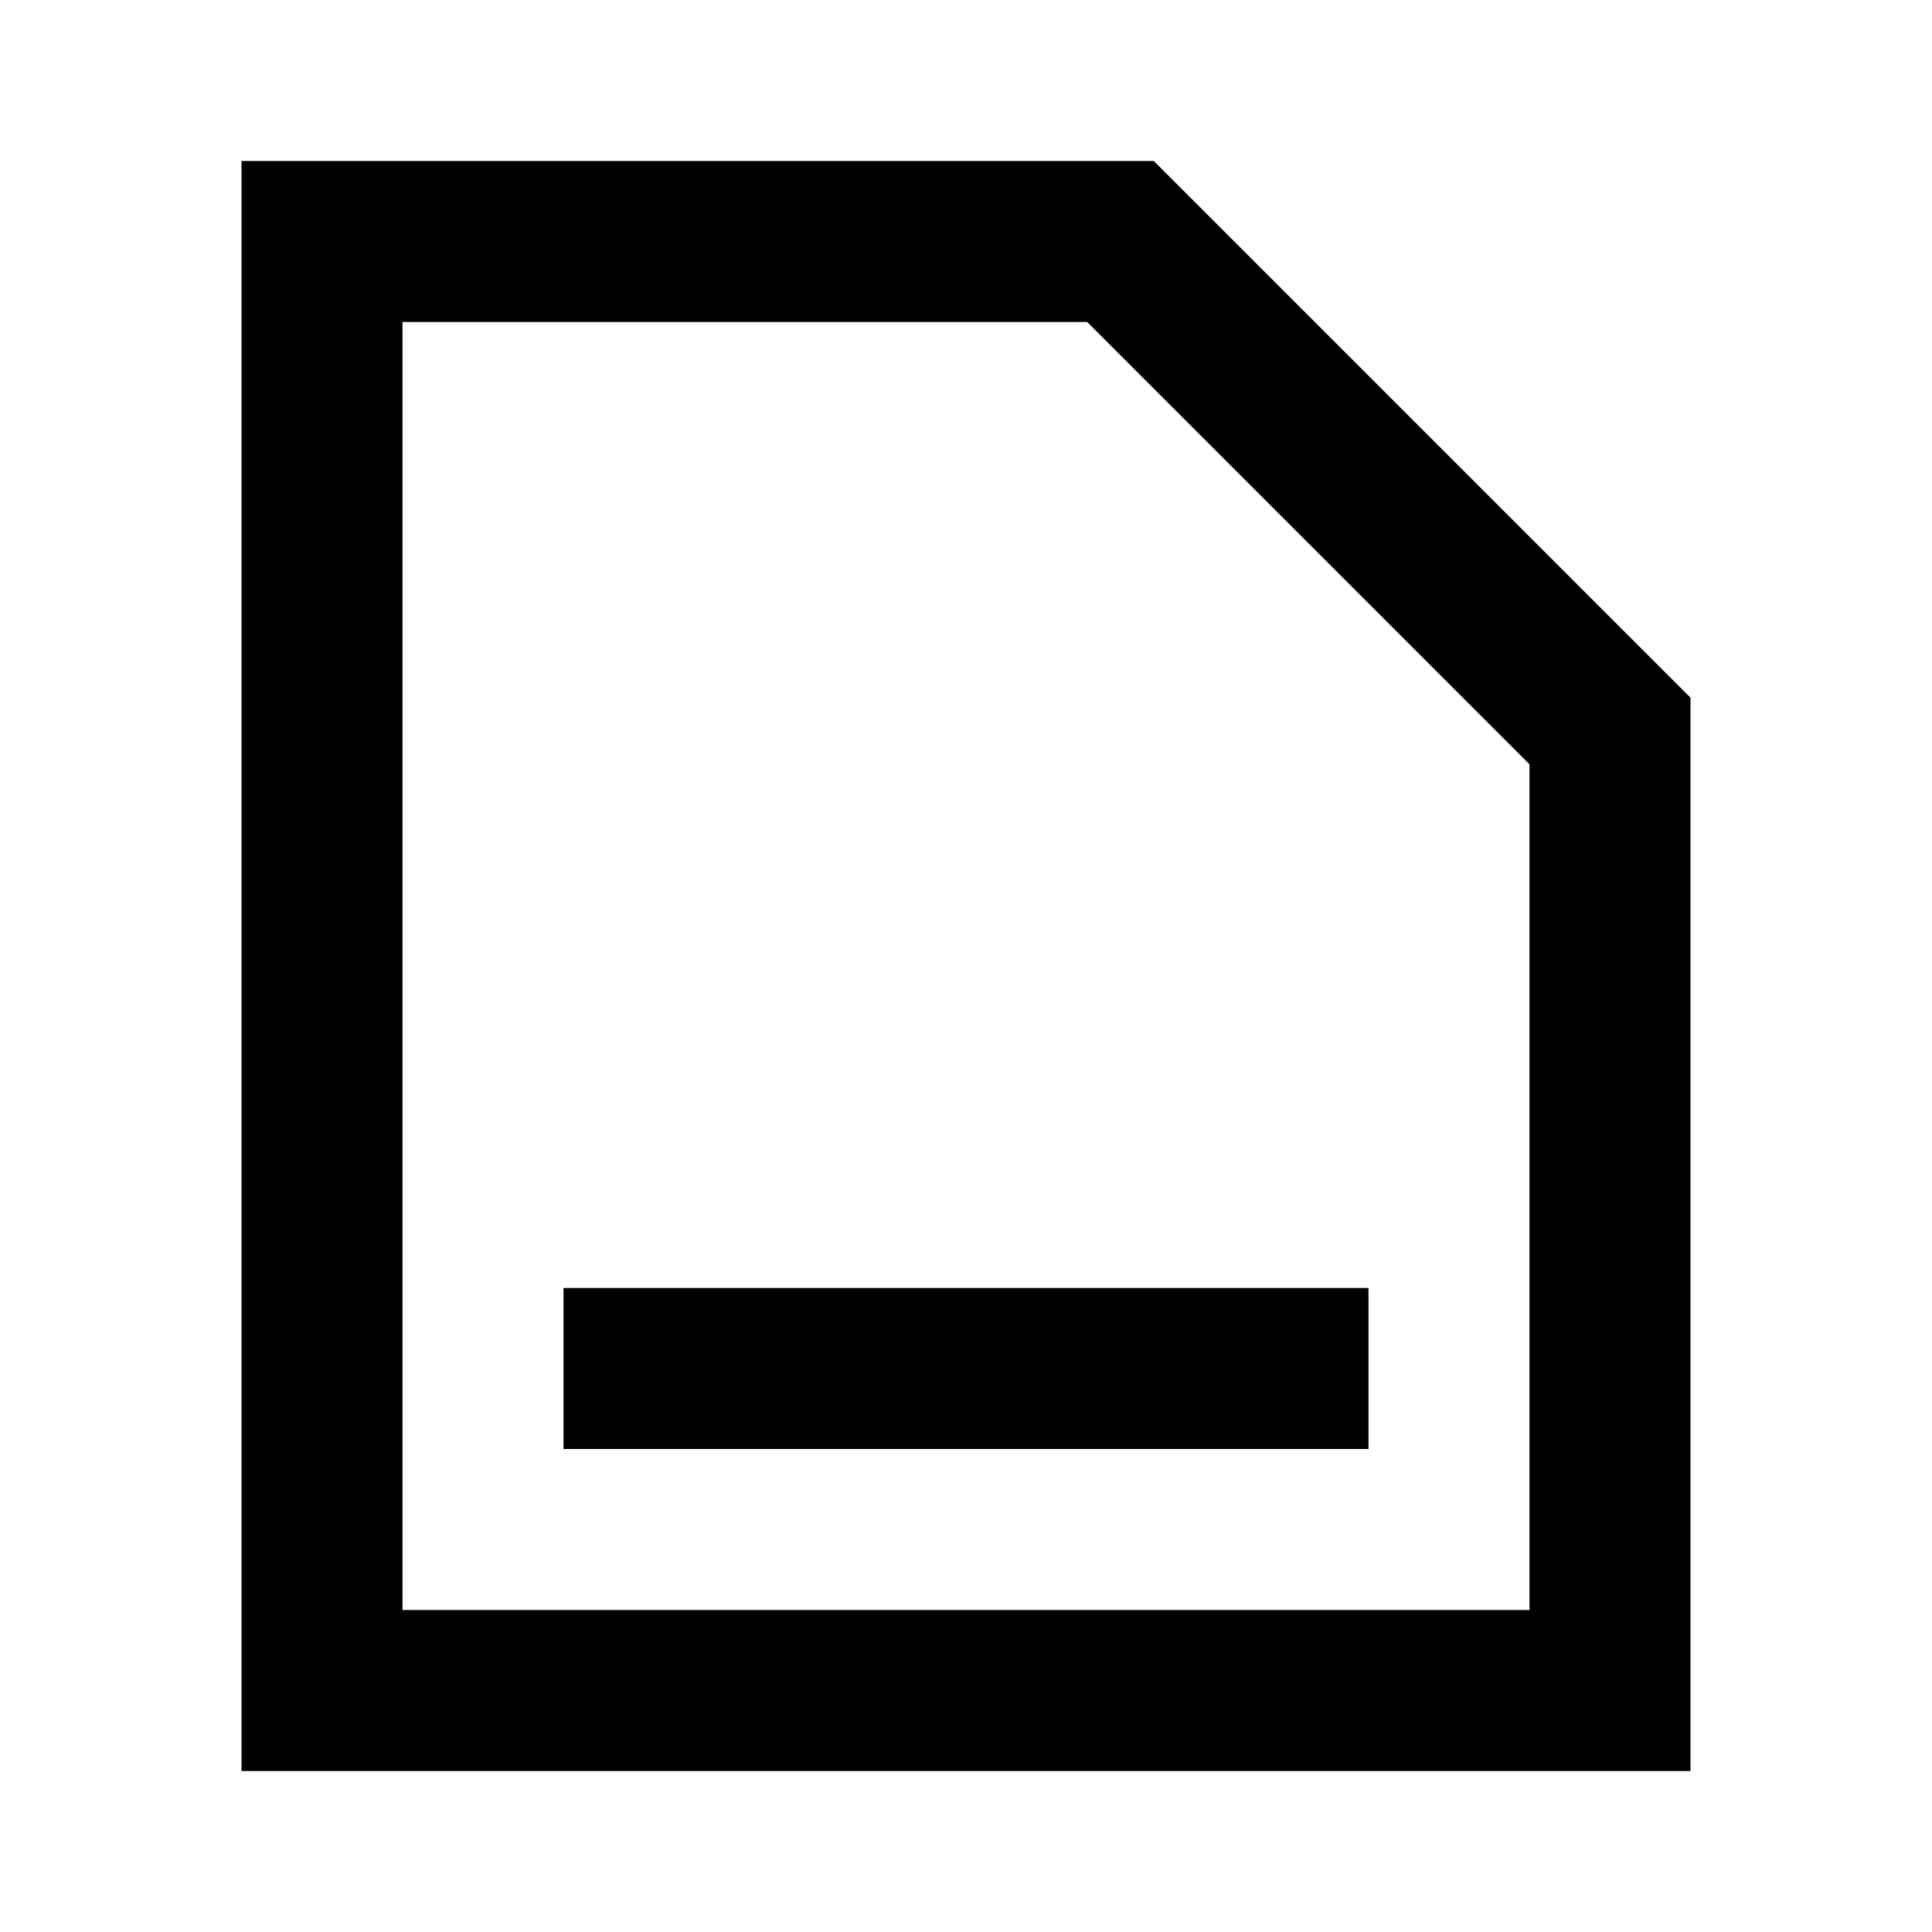
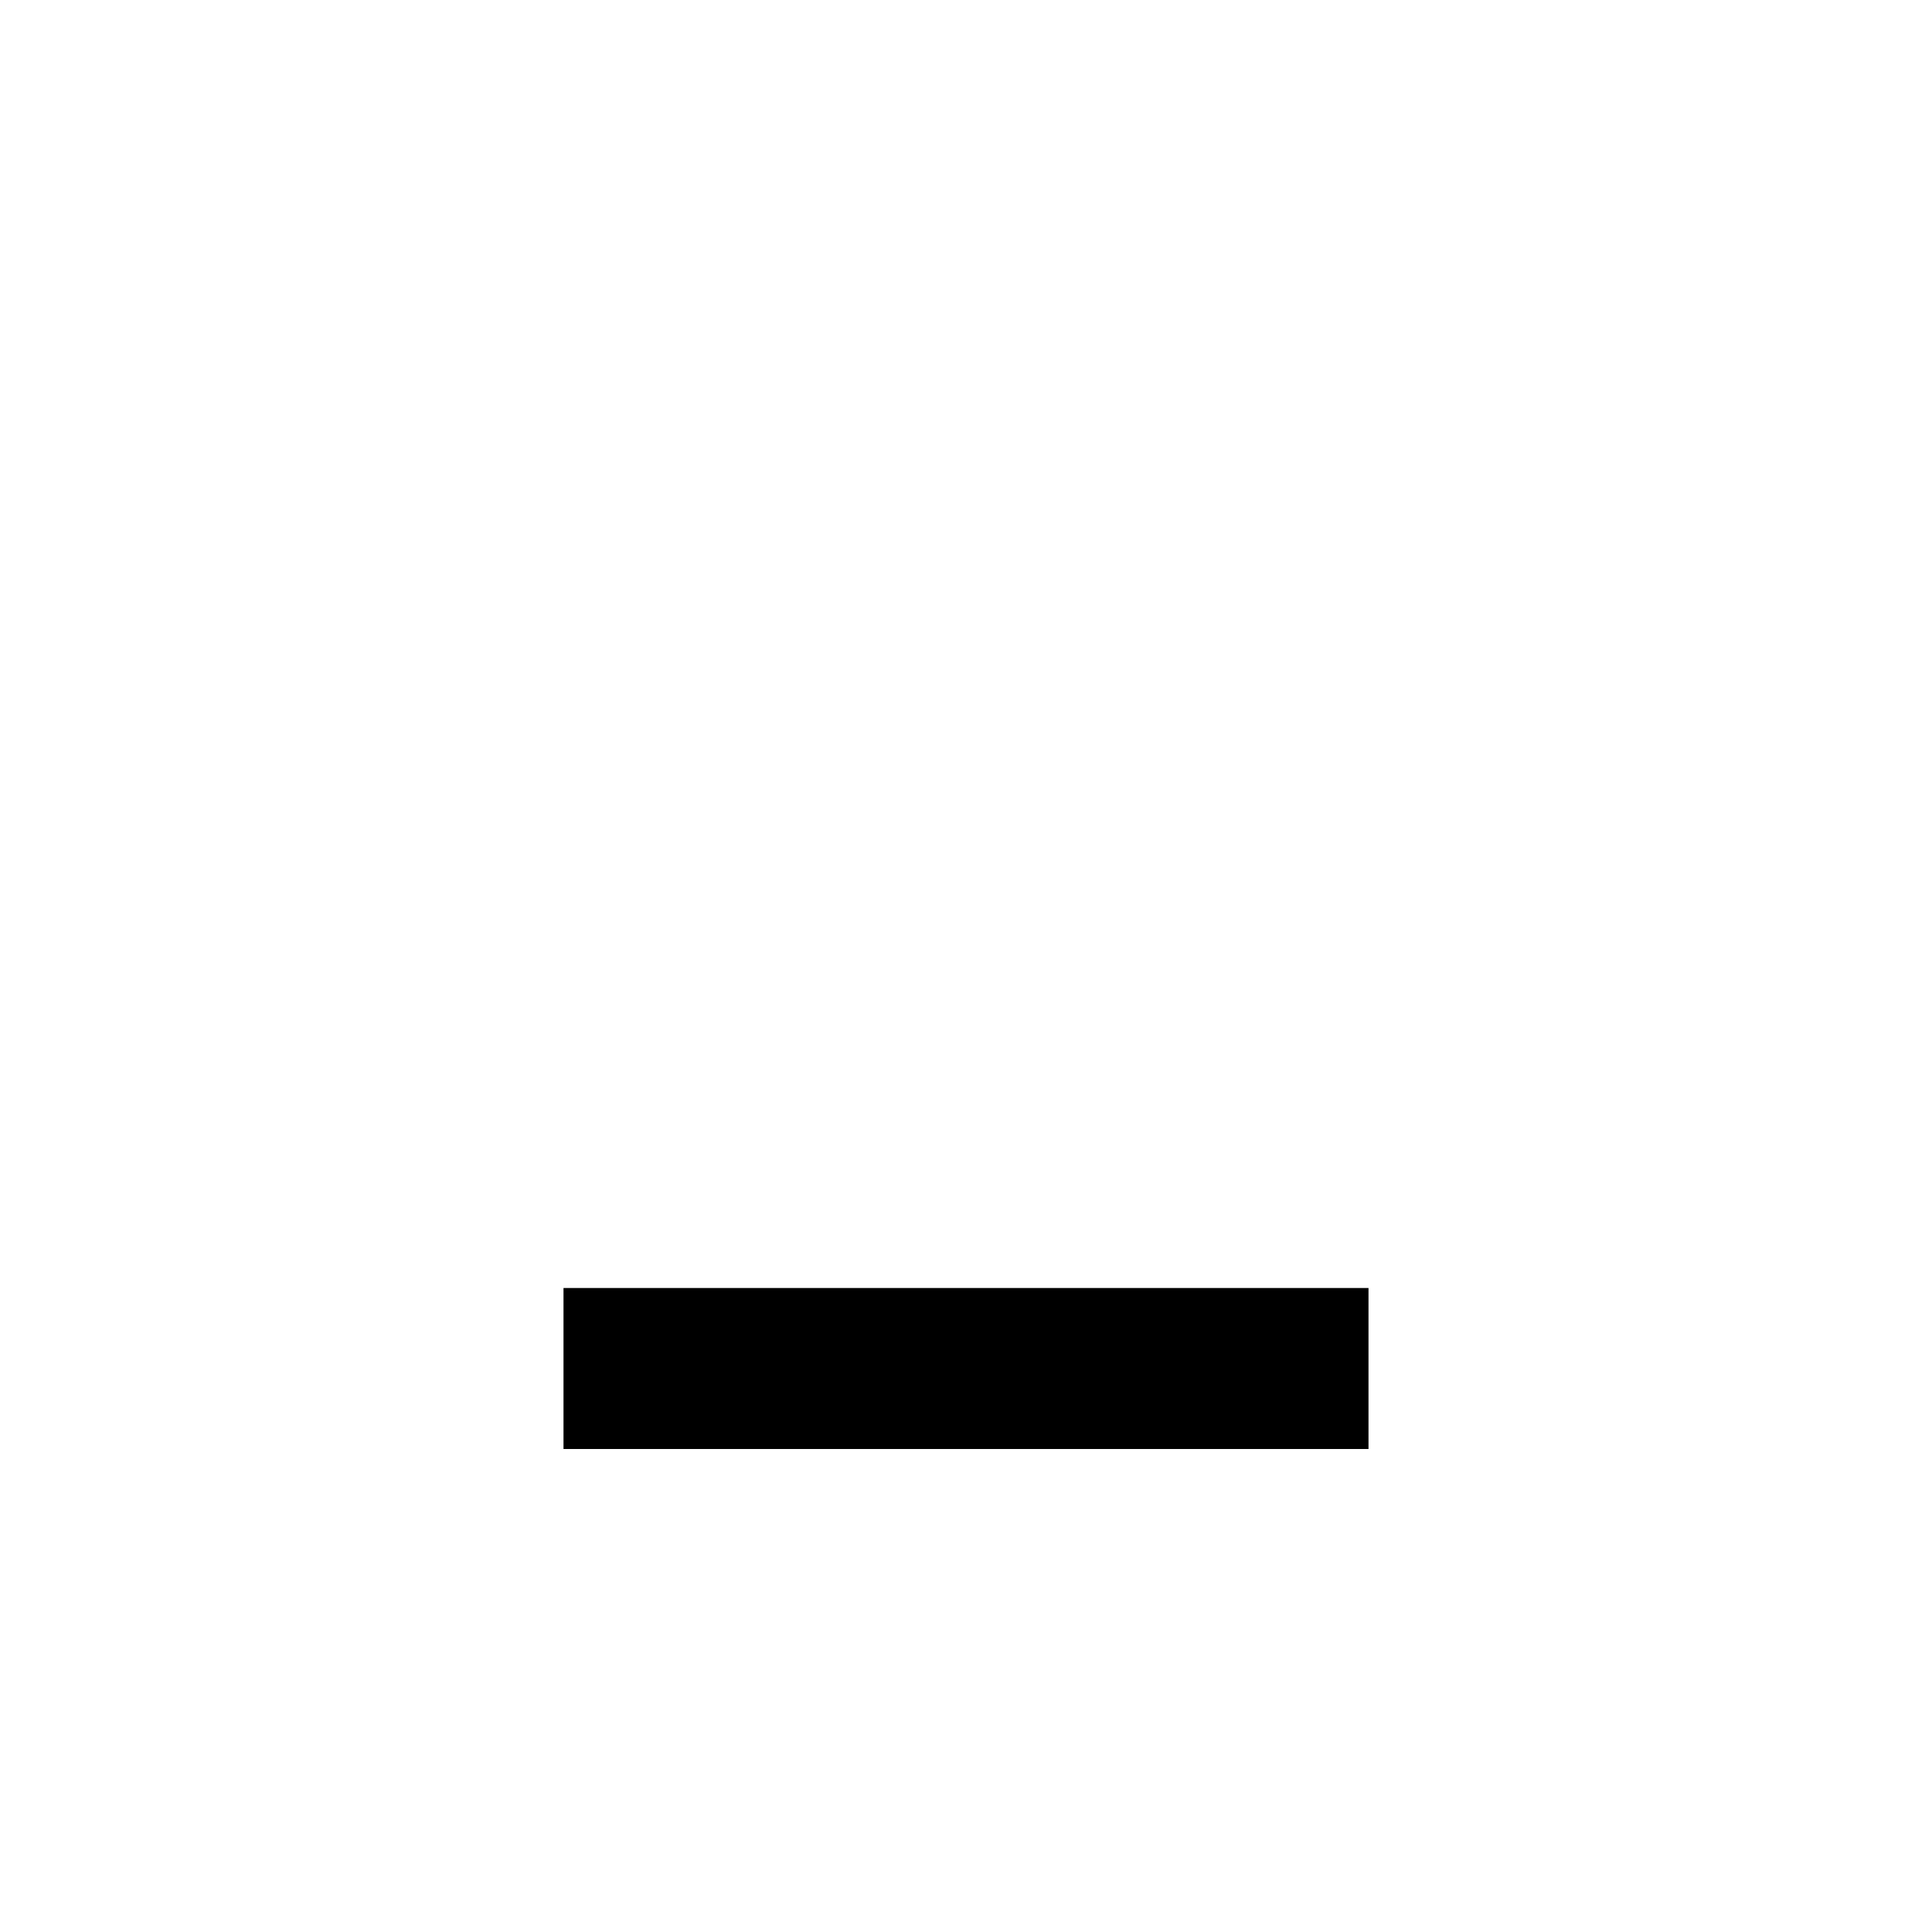
<svg xmlns="http://www.w3.org/2000/svg" width="24" height="24" viewBox="0 0 24 24" fill="none">
-   <path fill-rule="evenodd" clip-rule="evenodd" d="M5 20H19V9.495L13.505 4H5V20ZM14.333 2H3V22H21V8.667L14.333 2Z" fill="black" />
  <path fill-rule="evenodd" clip-rule="evenodd" d="M17 18H7V16H17V18Z" fill="black" />
</svg>